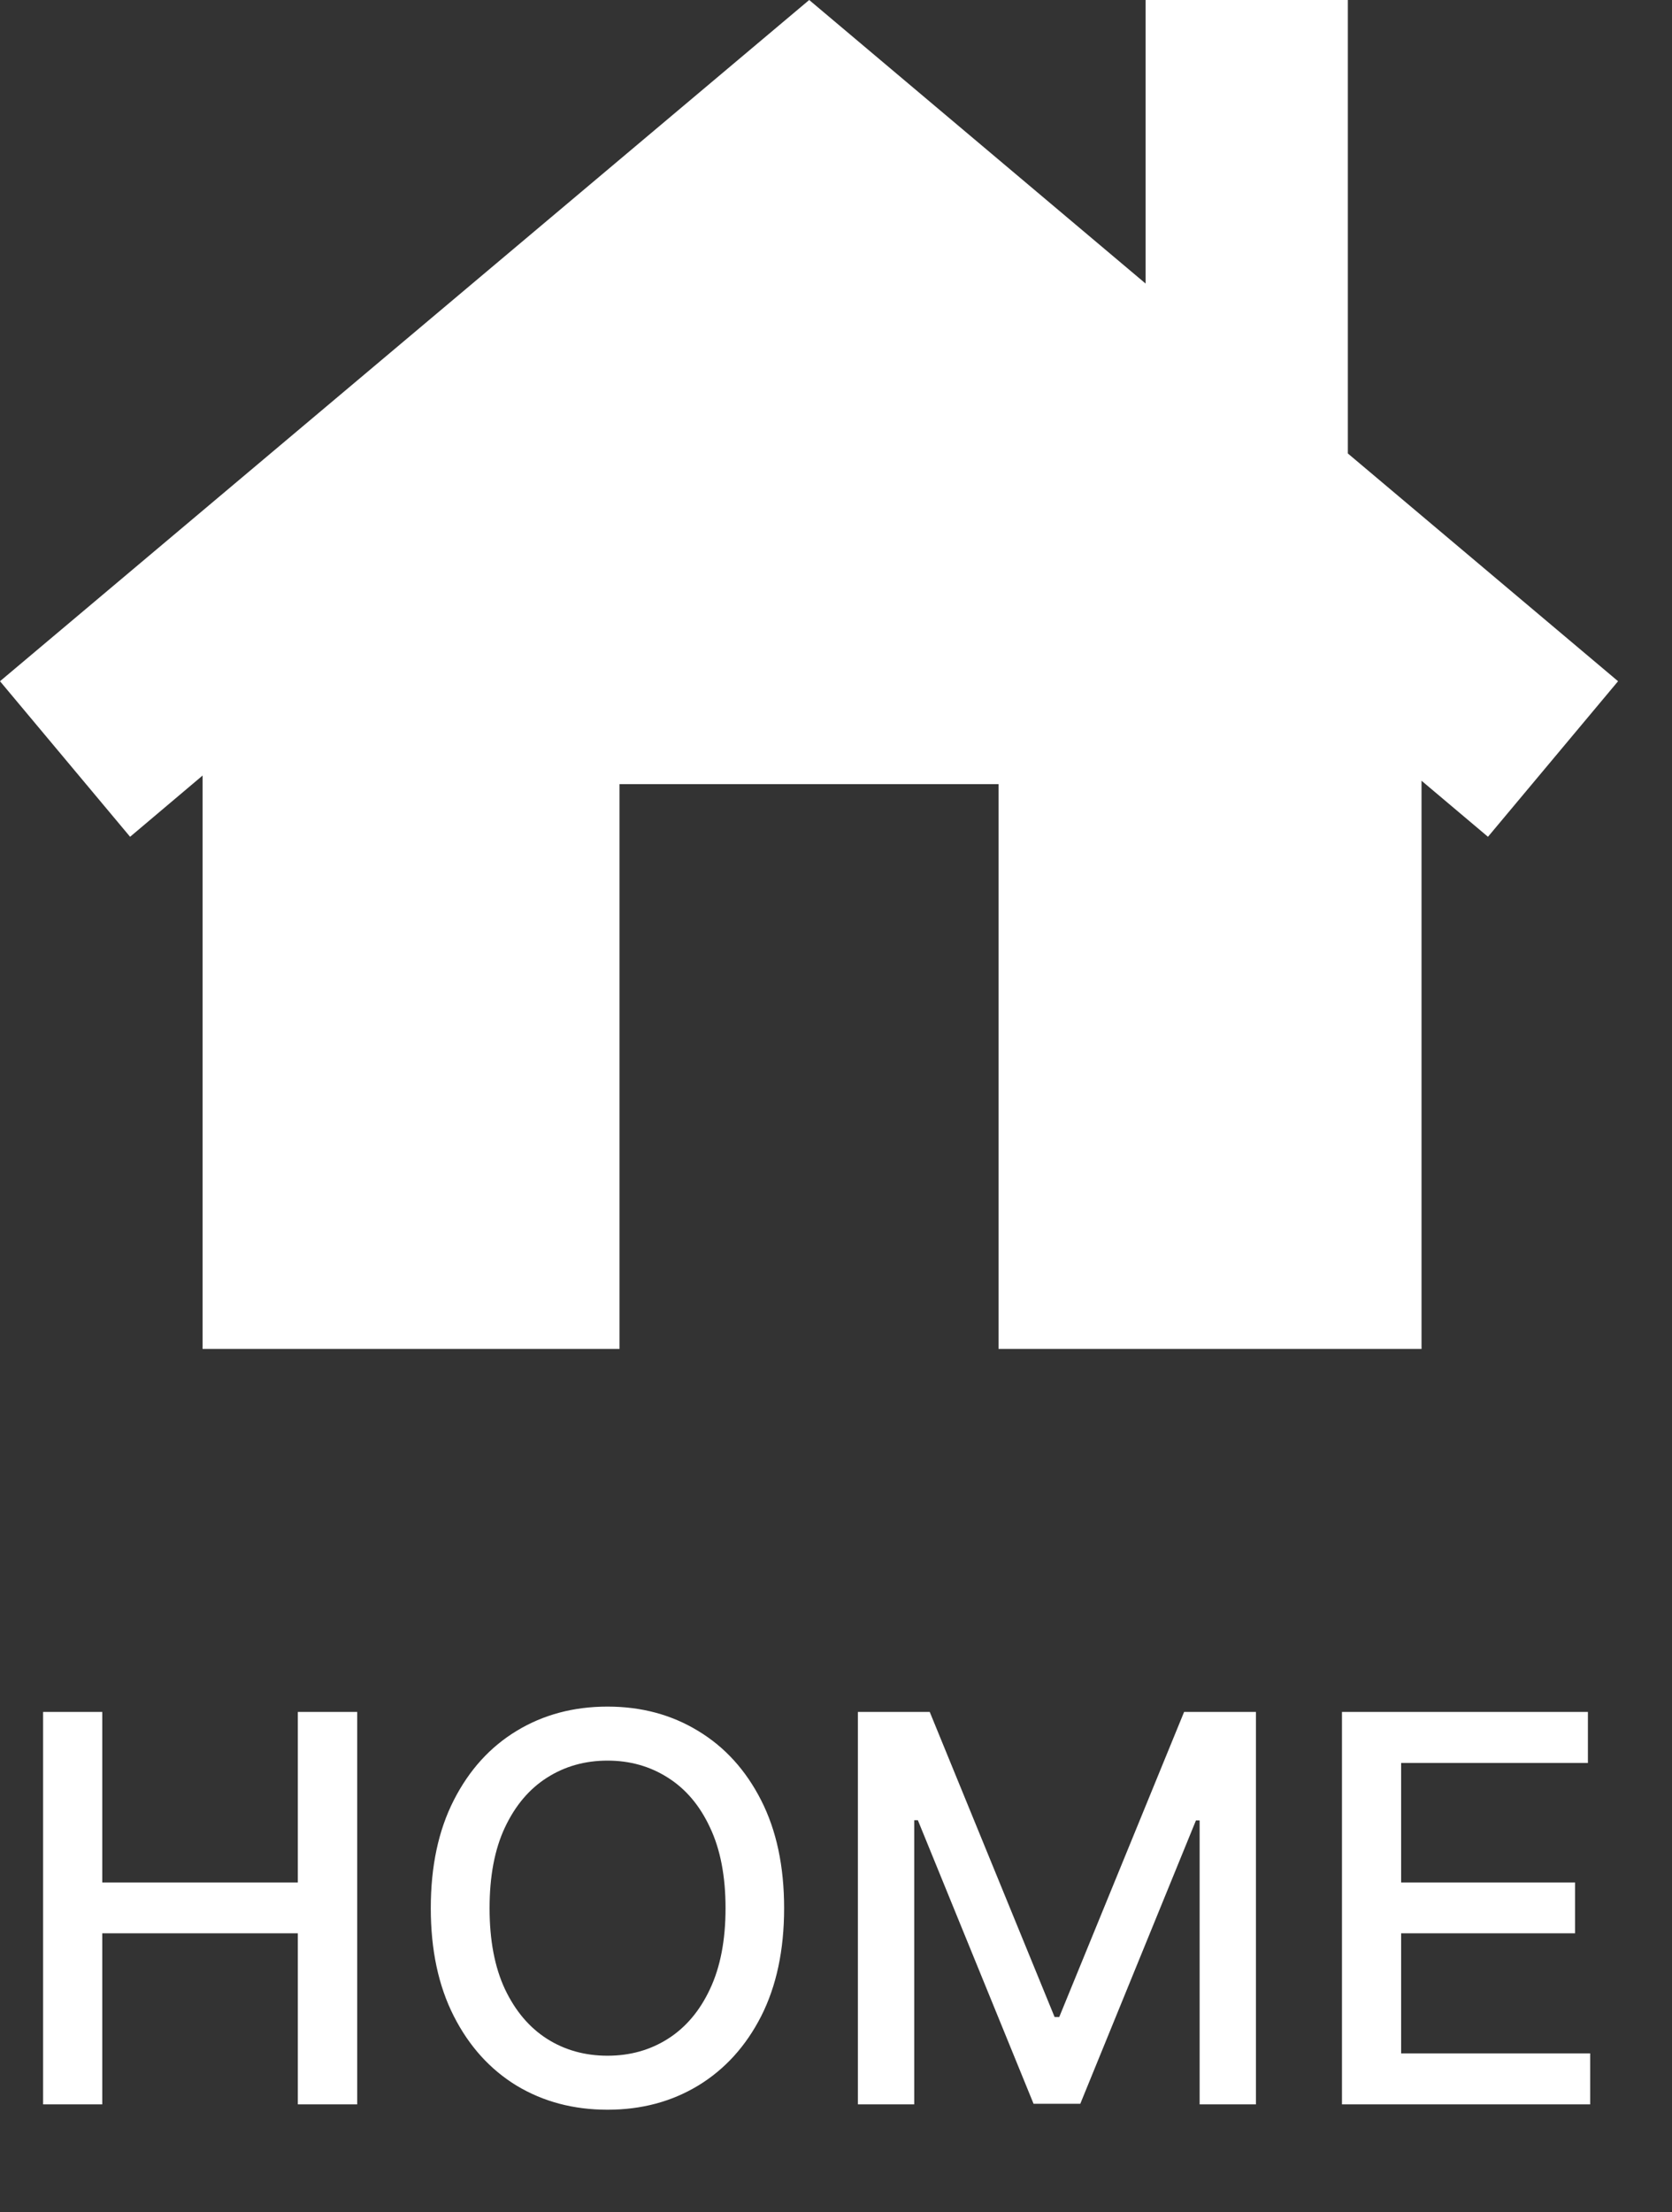
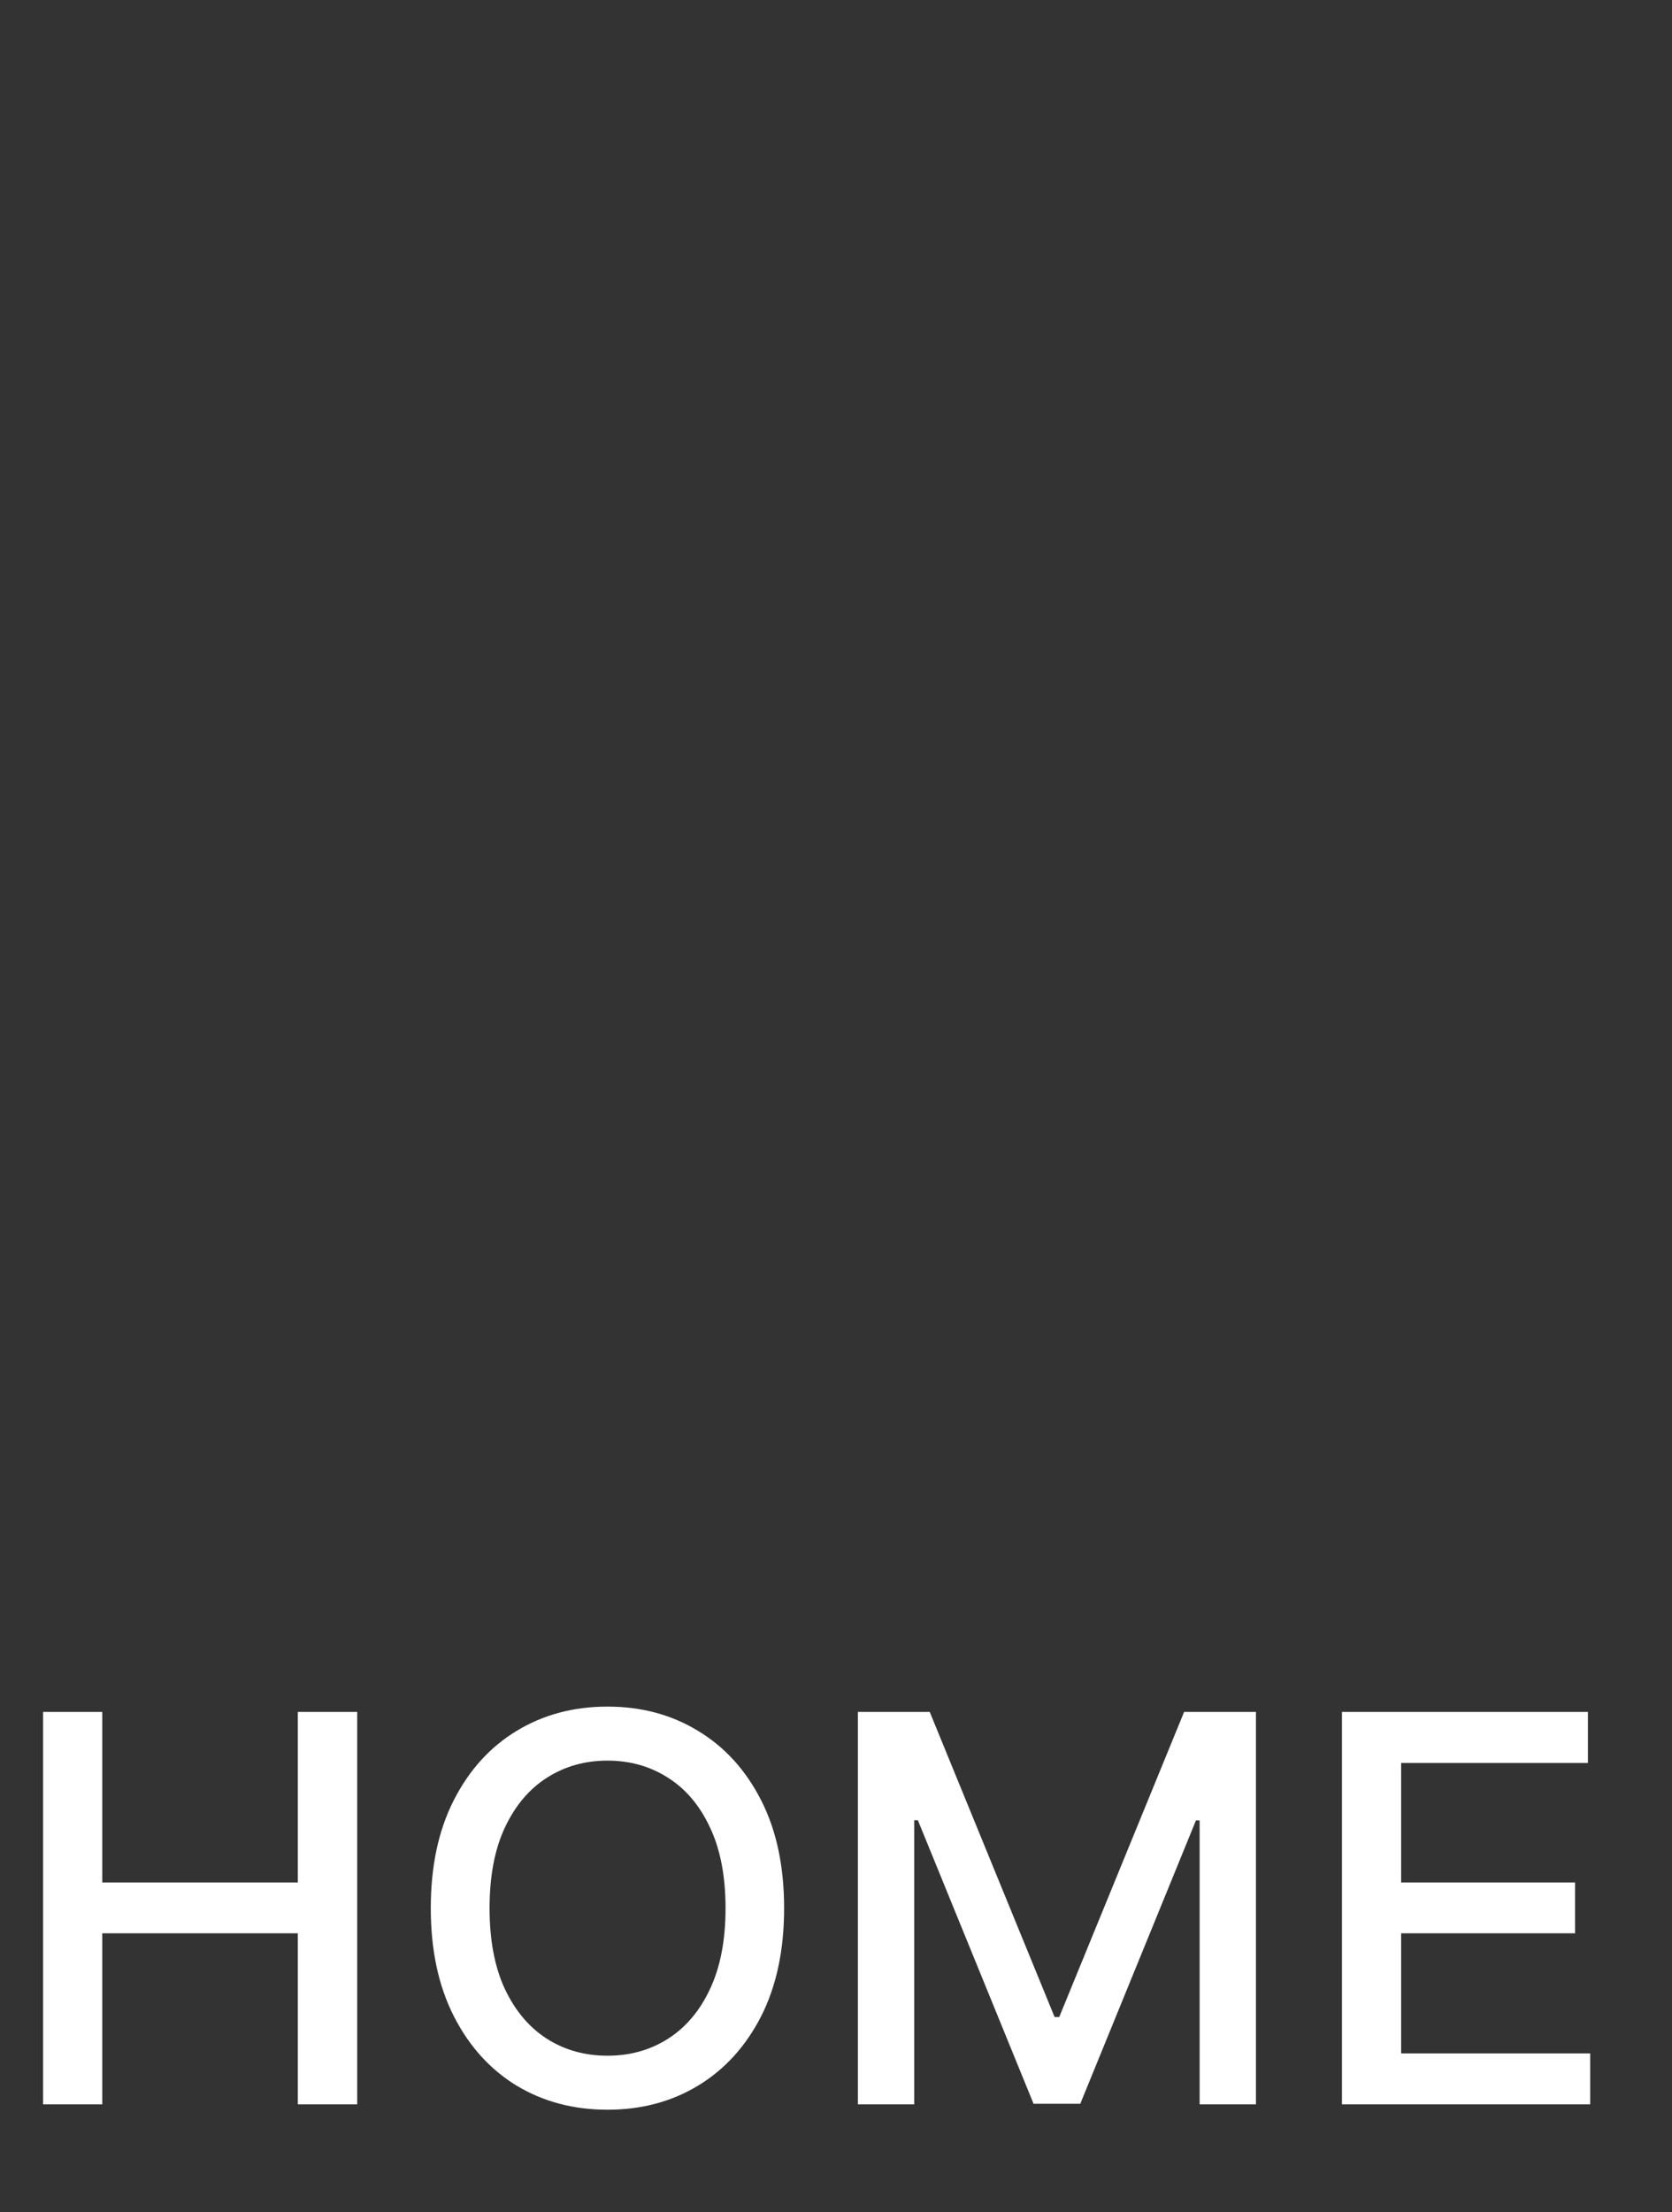
<svg xmlns="http://www.w3.org/2000/svg" width="31" height="41" viewBox="0 0 31 41" fill="none">
  <rect x="0" y="0" width="31" height="41" fill="#333333" stroke="none" />
-   <path d="M30 12.625L27.588 15.508L26.356 14.469V25H18.514V14.533H11.486V25H3.756V14.373L2.412 15.508L0 12.625L15.003 0L21.24 5.255V0H24.99V8.404L30 12.625Z" fill="white" />
  <path d="M0.799 39V31.727H1.896V34.888H5.522V31.727H6.623V39H5.522V35.829H1.896V39H0.799ZM14.538 35.364C14.538 36.14 14.396 36.808 14.112 37.367C13.828 37.923 13.439 38.351 12.944 38.652C12.451 38.95 11.892 39.099 11.264 39.099C10.634 39.099 10.072 38.95 9.577 38.652C9.085 38.351 8.697 37.922 8.413 37.363C8.129 36.804 7.987 36.138 7.987 35.364C7.987 34.587 8.129 33.921 8.413 33.364C8.697 32.806 9.085 32.377 9.577 32.079C10.072 31.778 10.634 31.628 11.264 31.628C11.892 31.628 12.451 31.778 12.944 32.079C13.439 32.377 13.828 32.806 14.112 33.364C14.396 33.921 14.538 34.587 14.538 35.364ZM13.452 35.364C13.452 34.772 13.356 34.273 13.164 33.869C12.975 33.461 12.714 33.154 12.383 32.945C12.054 32.735 11.681 32.629 11.264 32.629C10.845 32.629 10.471 32.735 10.142 32.945C9.813 33.154 9.553 33.461 9.361 33.869C9.171 34.273 9.077 34.772 9.077 35.364C9.077 35.956 9.171 36.455 9.361 36.862C9.553 37.267 9.813 37.575 10.142 37.785C10.471 37.994 10.845 38.098 11.264 38.098C11.681 38.098 12.054 37.994 12.383 37.785C12.714 37.575 12.975 37.267 13.164 36.862C13.356 36.455 13.452 35.956 13.452 35.364ZM15.906 31.727H17.238L19.553 37.381H19.639L21.954 31.727H23.286V39H22.242V33.737H22.174L20.029 38.989H19.163L17.018 33.734H16.951V39H15.906V31.727ZM24.881 39V31.727H29.441V32.672H25.978V34.888H29.203V35.829H25.978V38.055H29.483V39H24.881Z" fill="white" />
</svg>